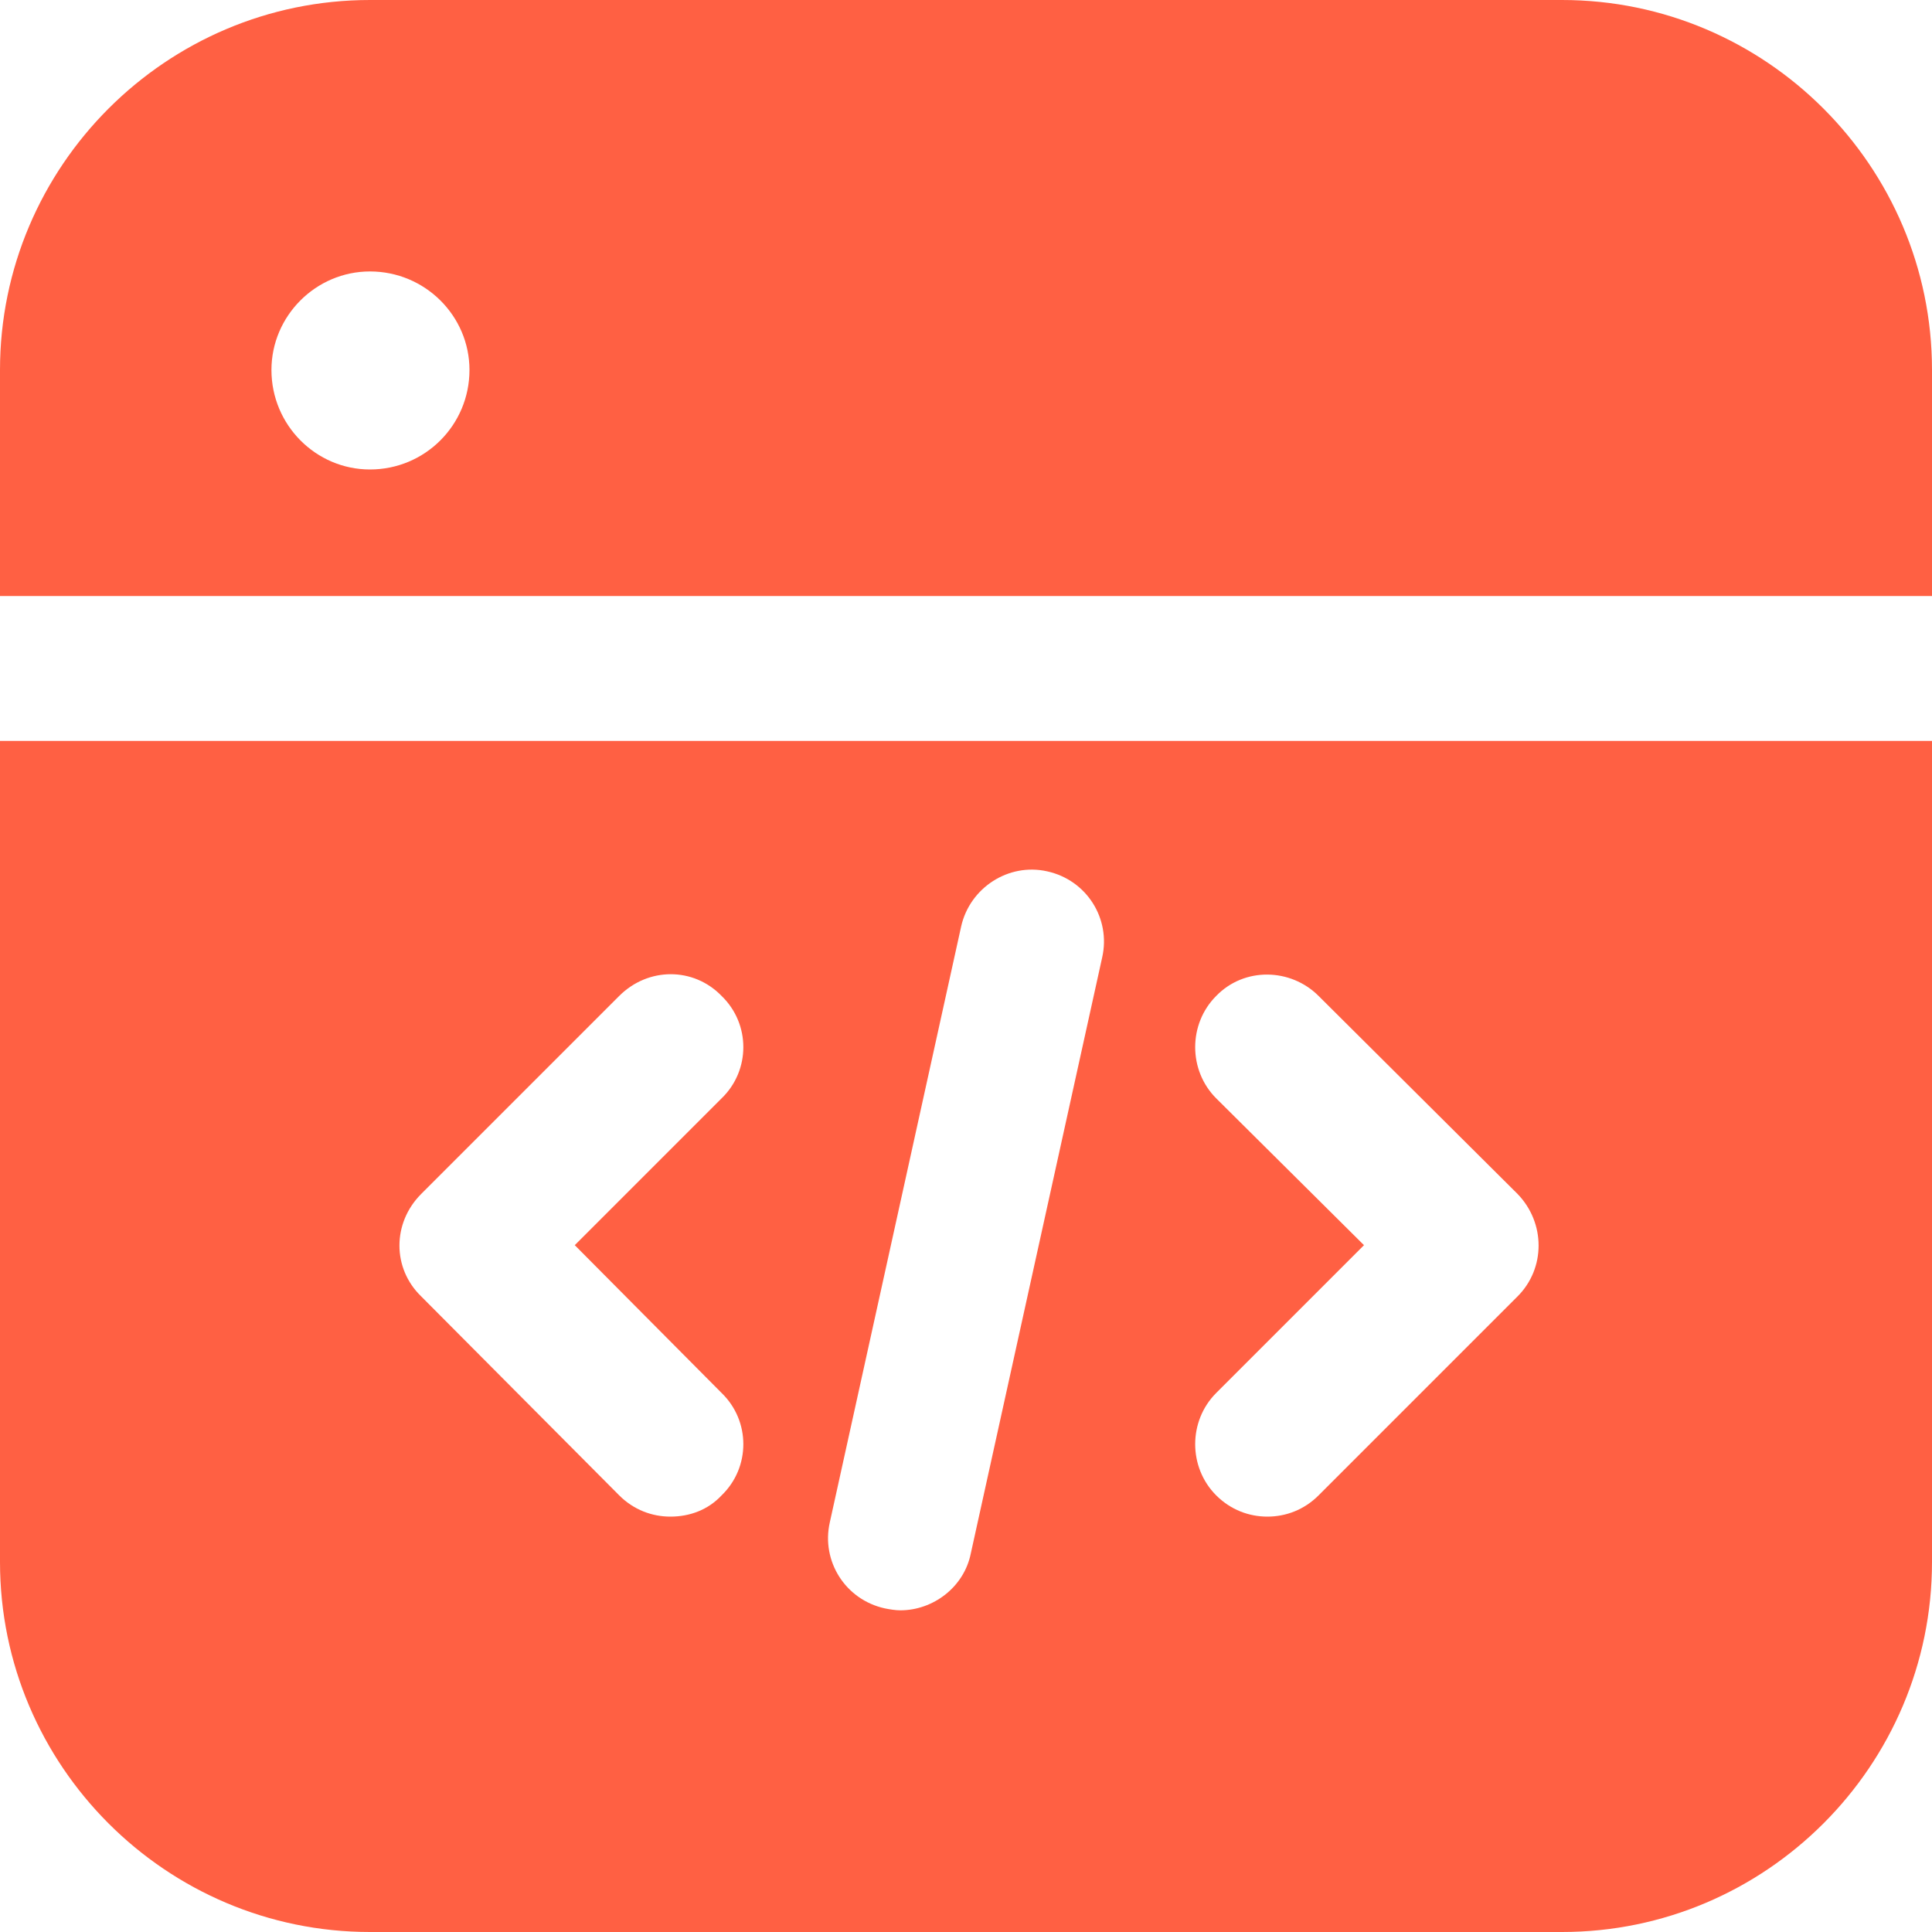
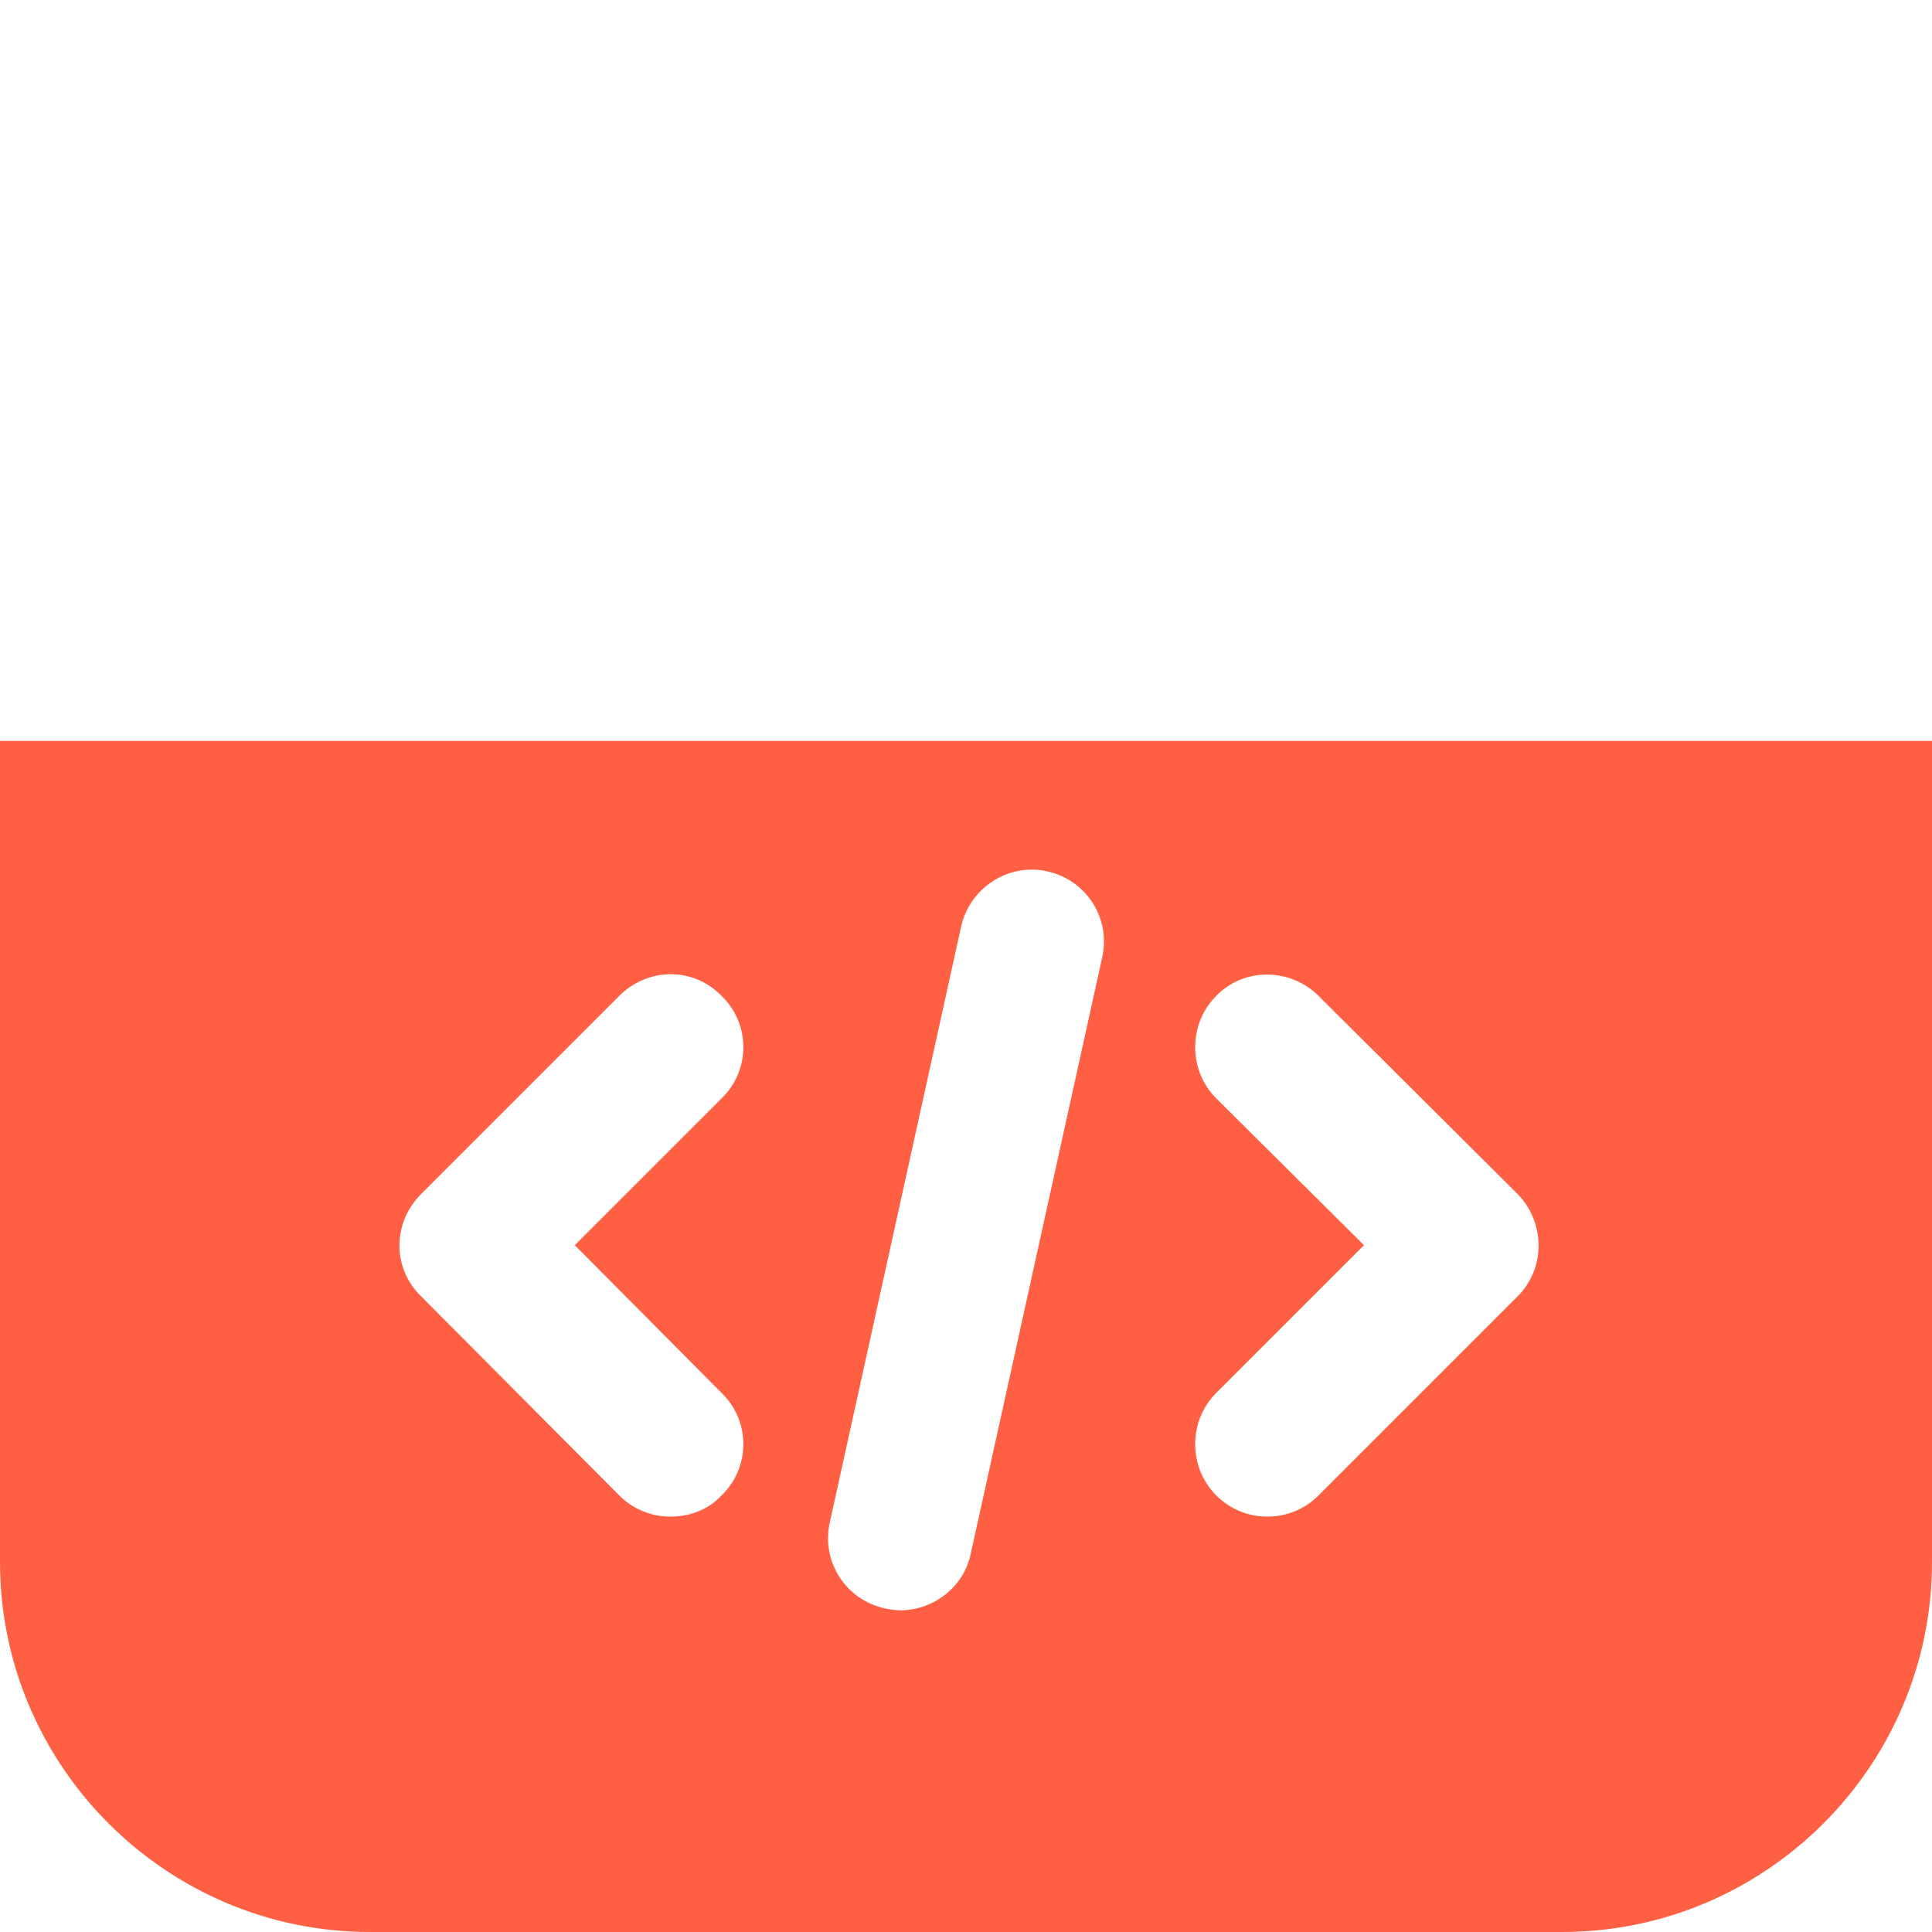
<svg xmlns="http://www.w3.org/2000/svg" width="20" height="20" viewBox="0 0 20 20" fill="none">
-   <path d="M16.17 0H3.83C1.72 0 0 1.72 0 3.83V6.17H1.5H18.5H20V3.83C20 1.72 18.28 0 16.17 0ZM3.83 4.86C3.27 4.86 2.81 4.4 2.81 3.83C2.81 3.27 3.27 2.81 3.83 2.81C4.4 2.81 4.86 3.27 4.86 3.83C4.86 4.4 4.4 4.86 3.83 4.86Z" fill="#FF6043" />
  <path d="M1.5 7.67H0V16.17C0 18.28 1.72 20 3.83 20H16.17C18.28 20 20 18.28 20 16.17V7.67H18.5H1.5ZM12.59 11.37C12.3 11.08 12.3 10.6 12.59 10.31C12.88 10.01 13.36 10.02 13.65 10.31L15.71 12.36C16 12.66 16 13.13 15.71 13.42L13.65 15.48C13.5 15.63 13.31 15.7 13.12 15.7C12.93 15.7 12.74 15.63 12.59 15.48C12.3 15.19 12.3 14.71 12.59 14.42L14.12 12.89L12.59 11.37ZM8.59 15.76L9.95 9.59C10.04 9.19 10.44 8.93 10.84 9.02C11.25 9.11 11.5 9.51 11.41 9.91L10.05 16.08C9.98 16.43 9.66 16.67 9.32 16.67C9.27 16.67 9.21 16.66 9.16 16.65C8.75 16.56 8.5 16.16 8.59 15.76ZM4.36 12.36L6.41 10.31C6.71 10.01 7.18 10.01 7.47 10.31C7.77 10.6 7.77 11.08 7.47 11.37L5.95 12.89L7.47 14.42C7.77 14.71 7.77 15.19 7.47 15.48C7.33 15.63 7.14 15.7 6.94 15.7C6.75 15.7 6.56 15.63 6.41 15.48L4.36 13.42C4.06 13.13 4.06 12.66 4.36 12.36Z" fill="#FF6043" />
</svg>